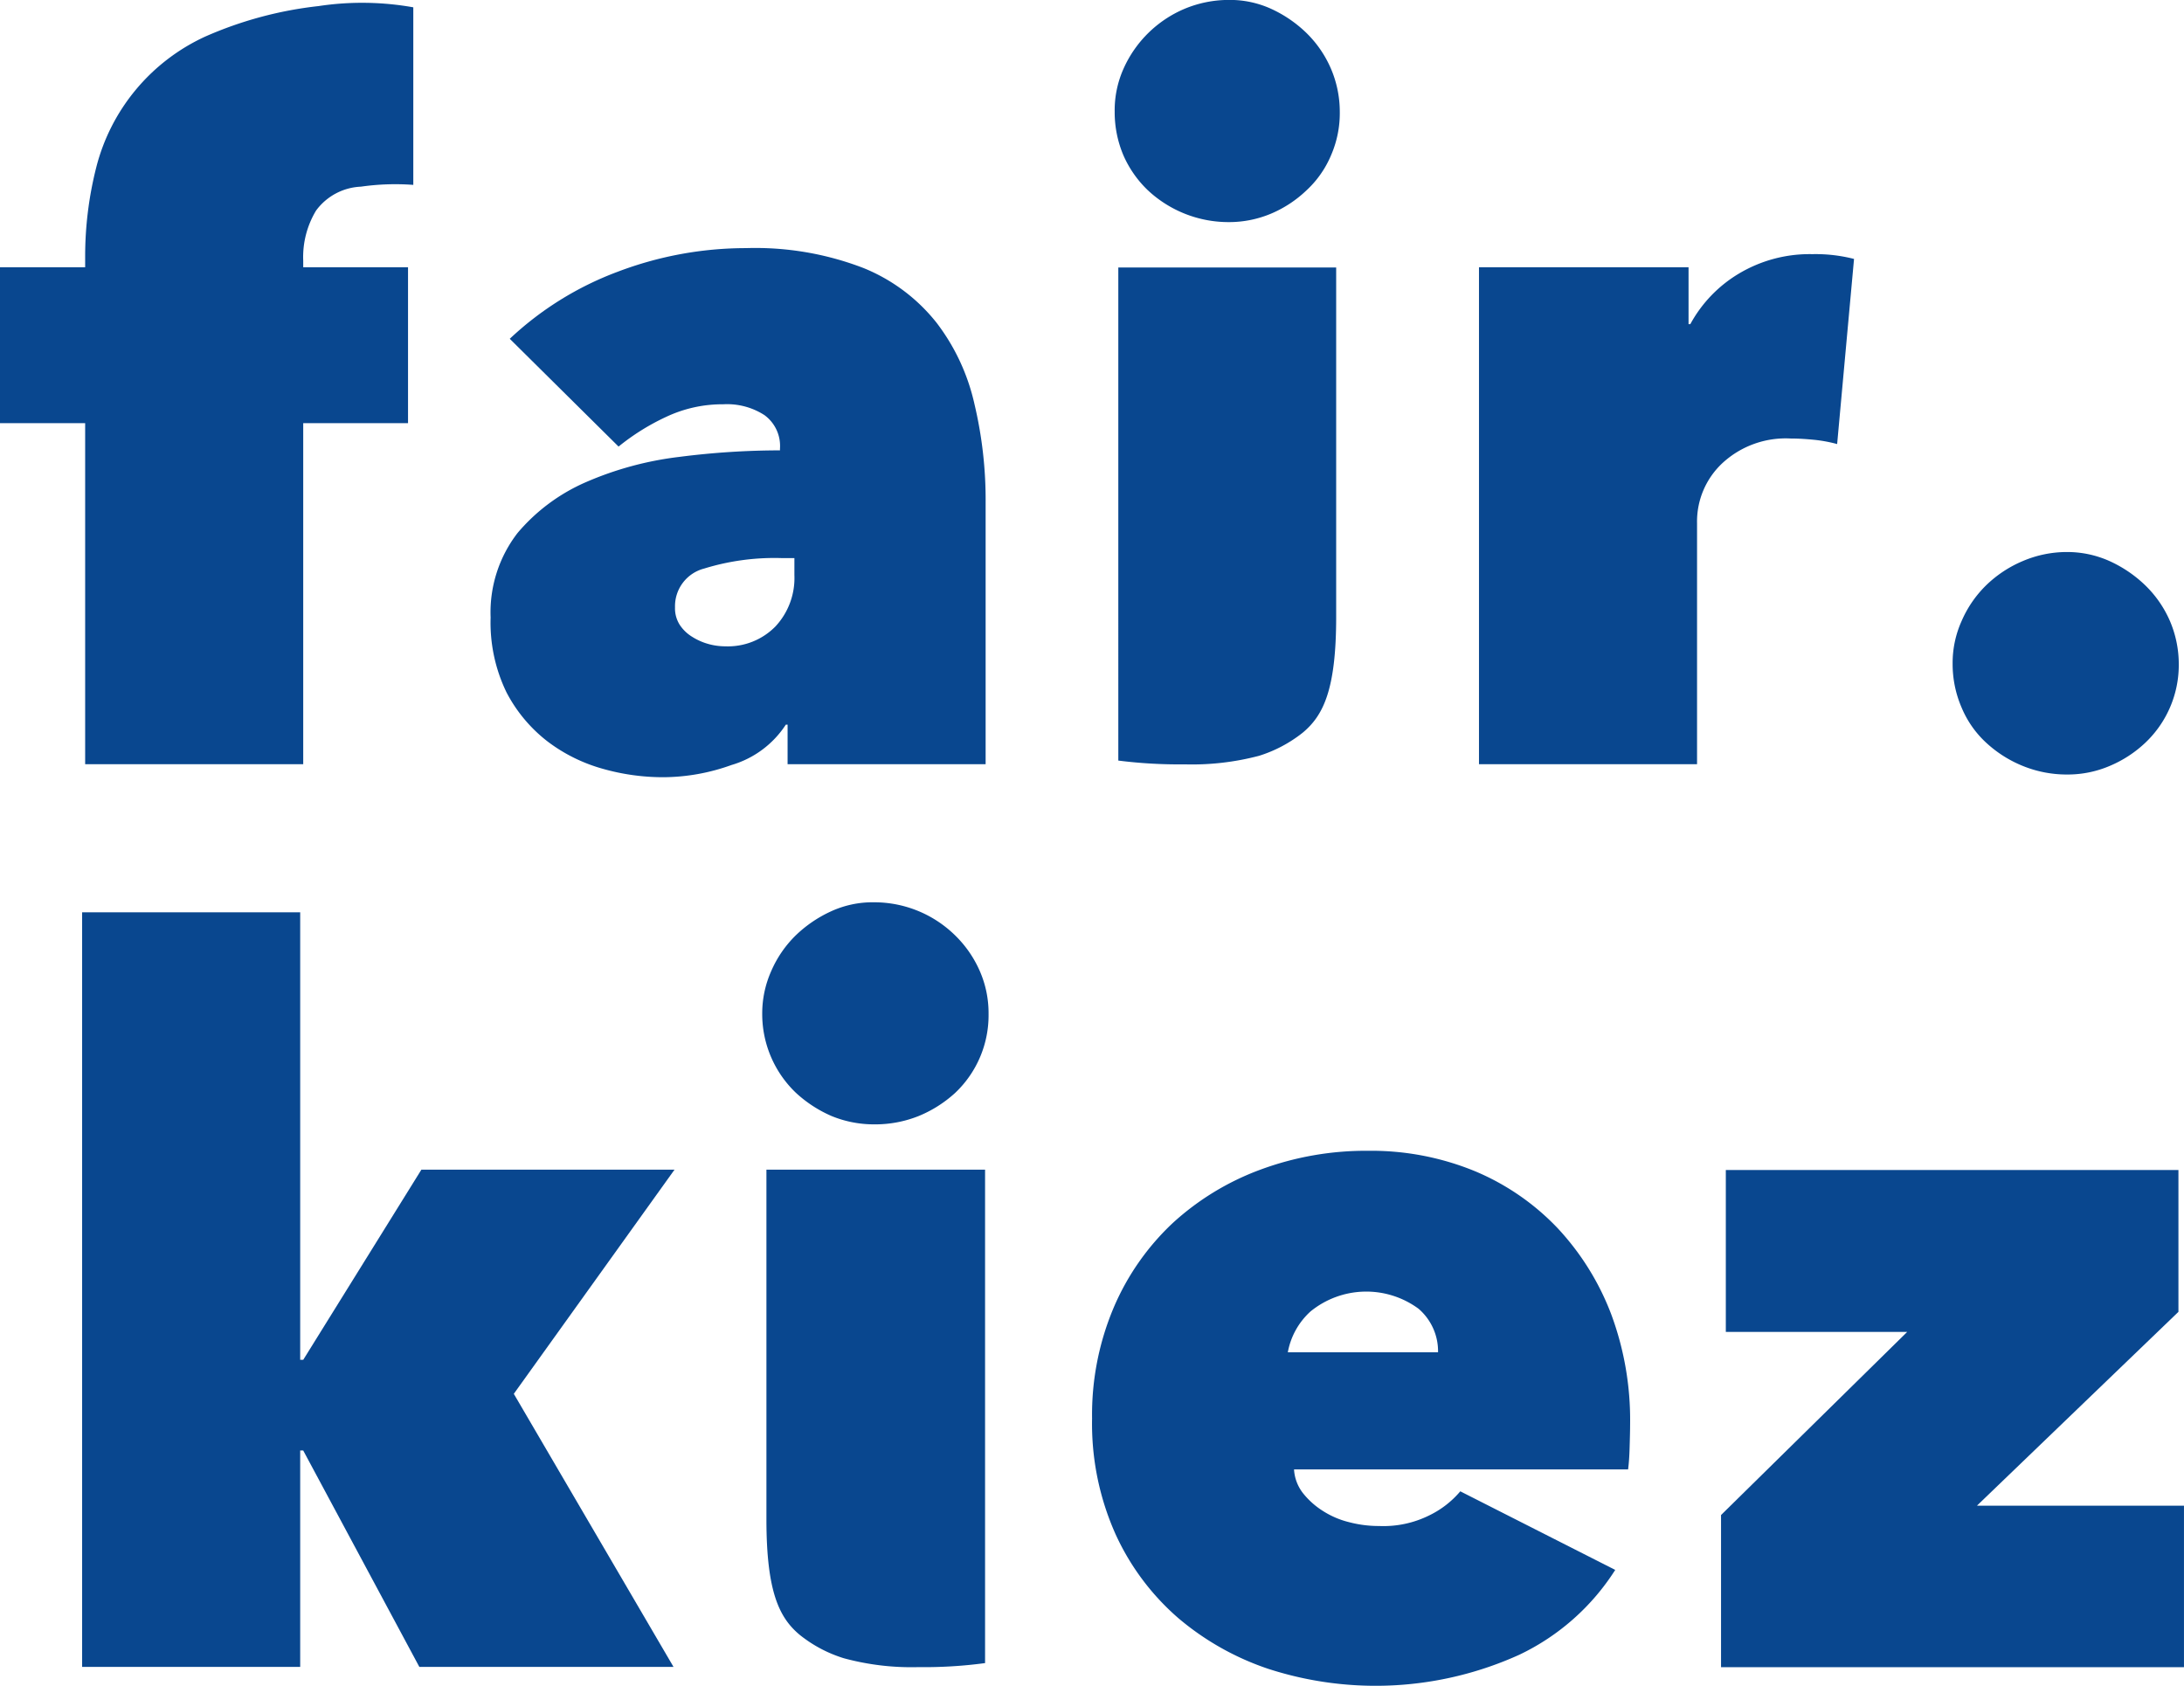
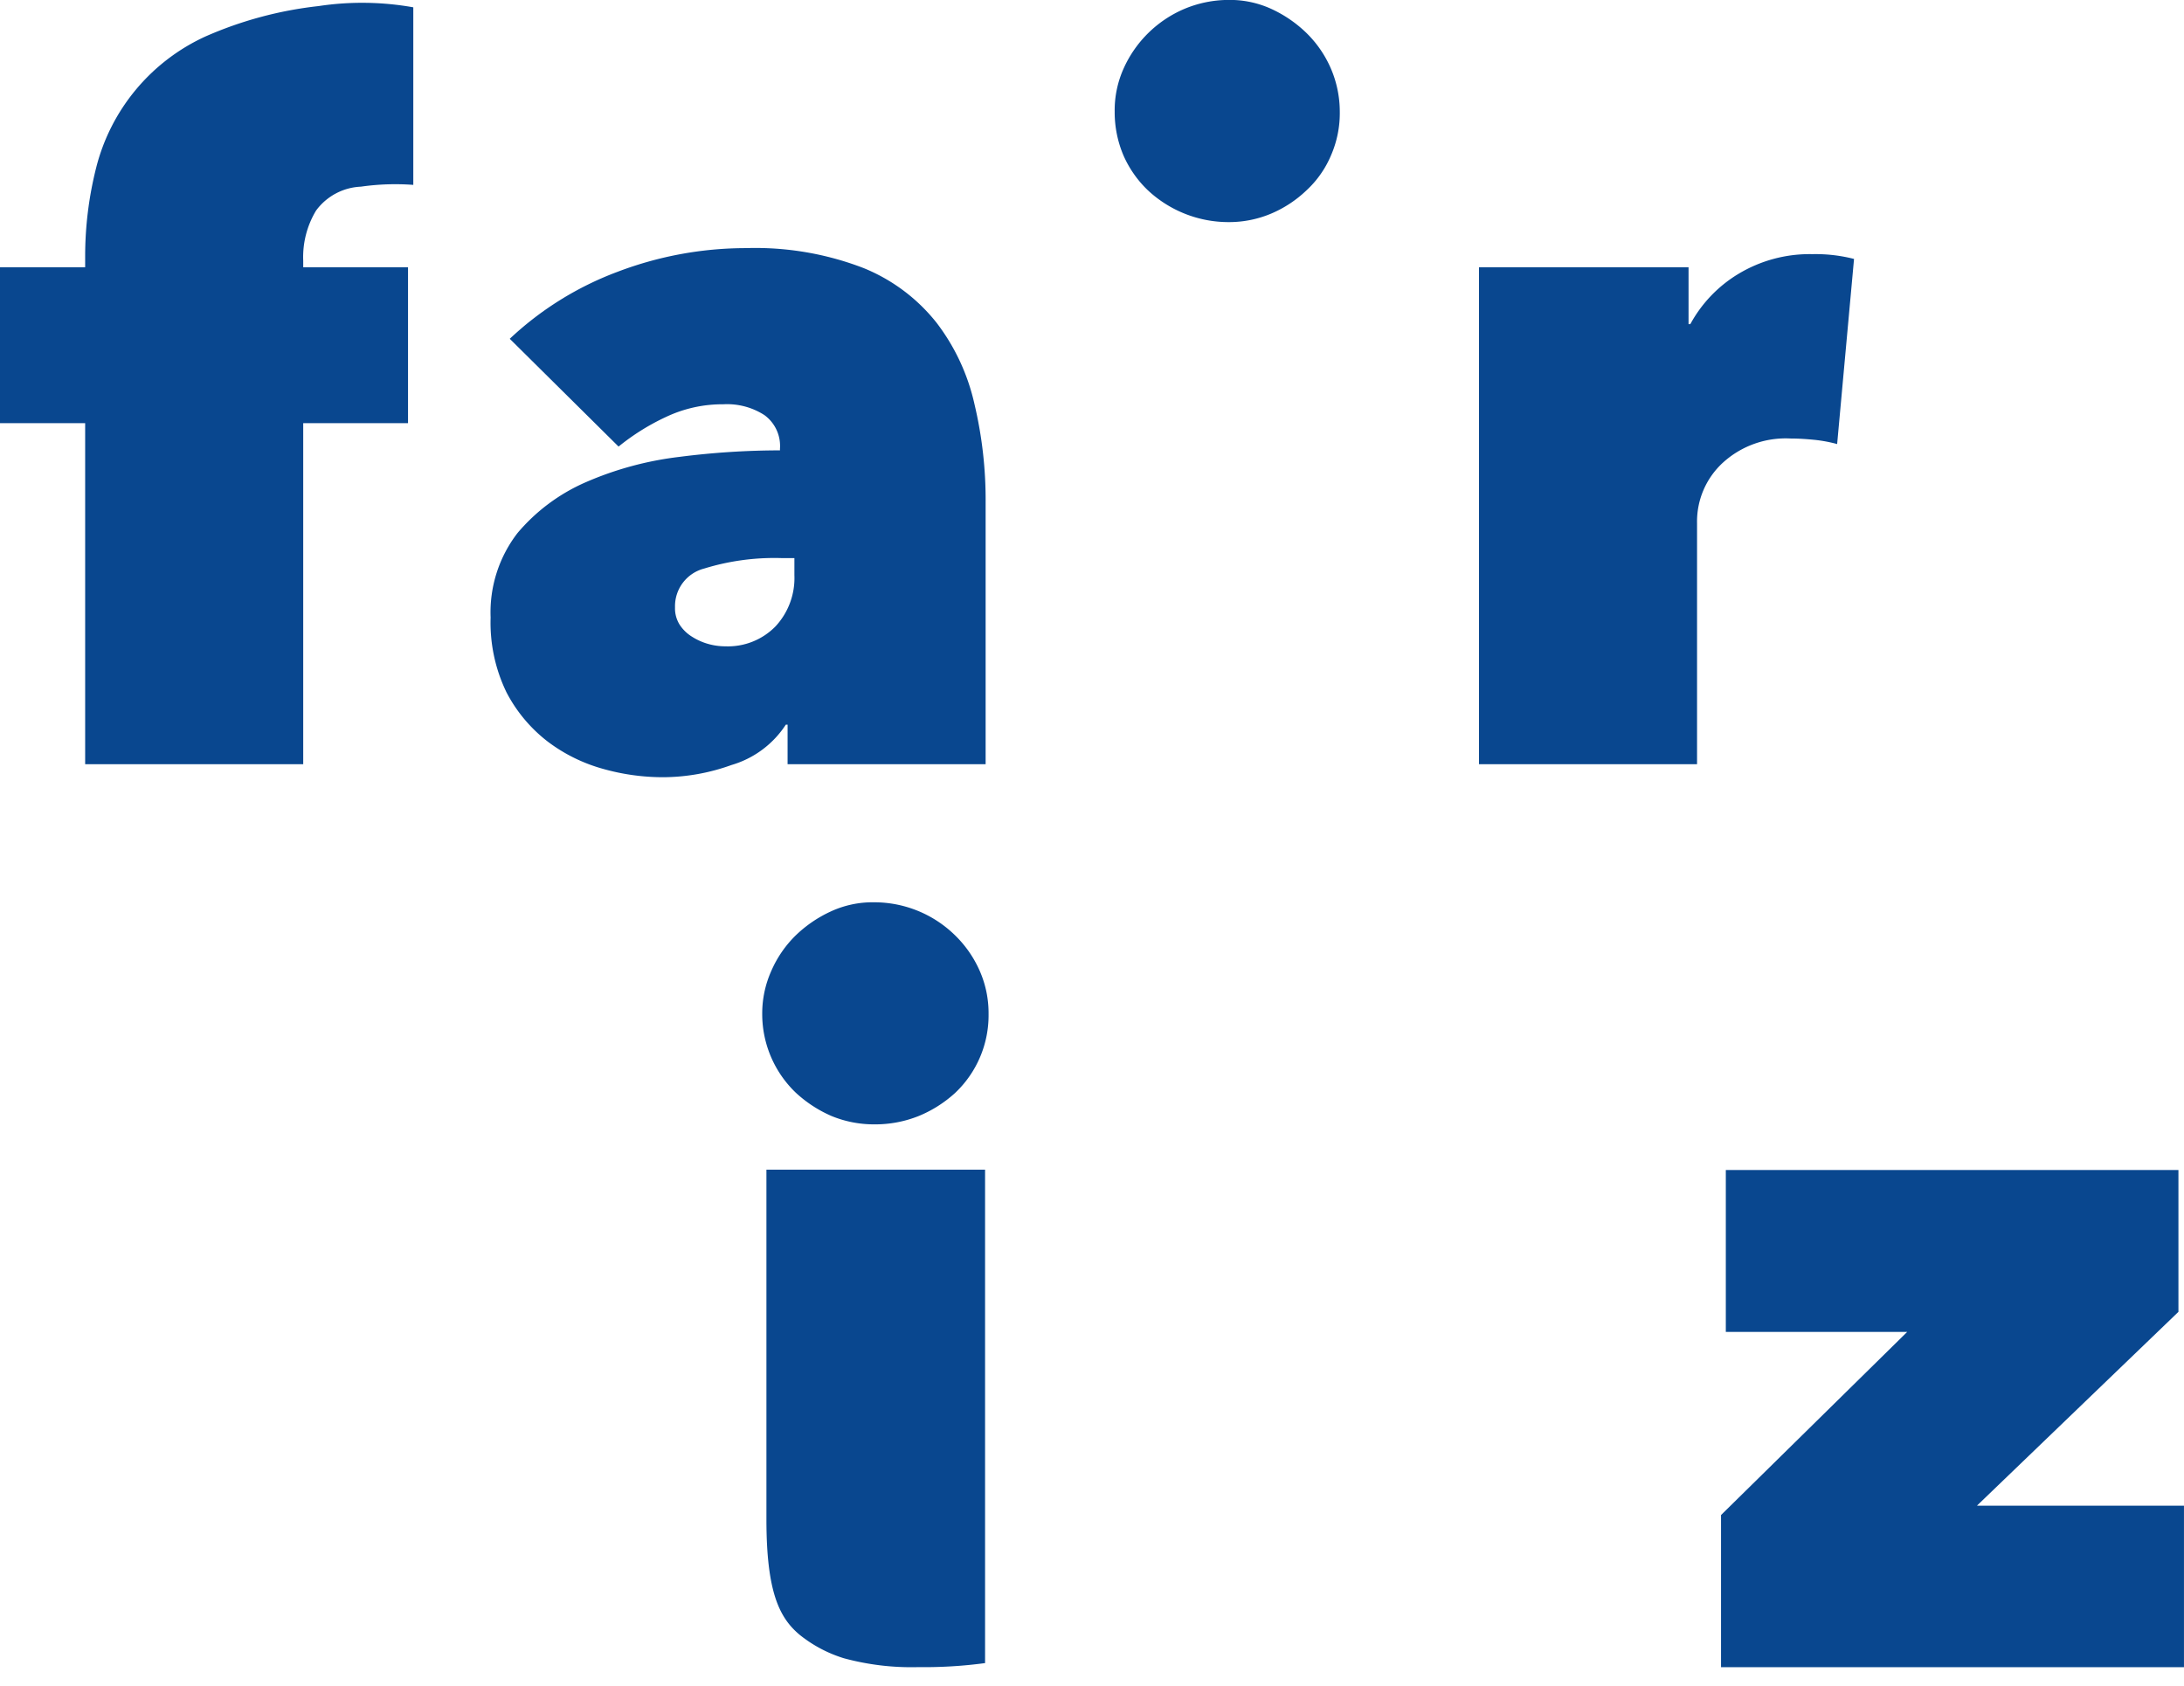
<svg xmlns="http://www.w3.org/2000/svg" id="Ebene_1" data-name="Ebene 1" viewBox="0 0 981.51 757.63">
  <defs>
    <style>.cls-1{fill:#09478f}</style>
  </defs>
  <g id="Gruppe_269" data-name="Gruppe 269">
-     <path id="Pfad_737" data-name="Pfad 737" class="cls-1" d="M200.1 658.86L147 744.32h-1.36V543.18h-98v339.13h98v-97.24H147l52.18 97.24h114.23L241.64 759.6l72.22-100.74z" transform="translate(-10.73 -133.18)" />
    <path id="Pfad_738" data-name="Pfad 738" class="cls-1" d="M526.66 218.76A53.11 53.11 0 00562.89 233a48.65 48.65 0 0019.11-3.82 52.67 52.67 0 0015.84-10.42 45.38 45.38 0 0011-15.62 47.48 47.48 0 004-19.81 49.22 49.22 0 00-4-19.35 50.23 50.23 0 00-11-16A56.48 56.48 0 00582 137.15a44.64 44.64 0 00-19.13-4 51.58 51.58 0 00-19.81 4A52.35 52.35 0 00515.68 164a45.77 45.77 0 00-4 19.35 49.61 49.61 0 004 19.81 48.85 48.85 0 0010.98 15.6z" transform="translate(-10.73 -133.18)" />
-     <path id="Pfad_739" data-name="Pfad 739" class="cls-1" d="M596.17 462.47c9.28-7.7 15.05-19.36 15.05-52.07v-157h-97.91V475a218.54 218.54 0 0029.88 1.7 118.21 118.21 0 0033.39-3.85 60.49 60.49 0 0019.59-10.38z" transform="translate(-10.73 -133.18)" />
-     <path id="Pfad_740" data-name="Pfad 740" class="cls-1" d="M903.37 467a54.06 54.06 0 0016.42 10.41 52.31 52.31 0 0019.92 3.85 48.05 48.05 0 0019.13-3.85 53.38 53.38 0 0016-10.41 48.15 48.15 0 0015.05-35.43 49.23 49.23 0 00-4-19.36 50 50 0 00-11.09-16 56.82 56.82 0 00-16-10.86 46.45 46.45 0 00-19.13-4.08 50.54 50.54 0 00-19.92 4.08 53.15 53.15 0 00-16.42 10.86 50.39 50.39 0 00-11 16 45.89 45.89 0 00-4.07 19.36 49.18 49.18 0 004.07 19.69A45 45 0 00903.37 467z" transform="translate(-10.73 -133.18)" />
-     <path id="Pfad_741" data-name="Pfad 741" class="cls-1" d="M49 476.62h98V323.36h47.1v-70.07H147v-2.95a40.43 40.43 0 015.77-22.52 26.39 26.39 0 0120.15-10.75 109 109 0 0123.55-.8v-79.8a131 131 0 00-42.56-.56A173.25 173.25 0 00103 149.6a88.69 88.69 0 00-49 58.75 162.45 162.45 0 00-5 39.84v5.1H10.73v70.07H49z" transform="translate(-10.73 -133.18)" />
+     <path id="Pfad_741" data-name="Pfad 741" class="cls-1" d="M49 476.62h98V323.36h47.1v-70.07H147v-2.95a40.43 40.43 0 015.77-22.52 26.39 26.39 0 0120.15-10.75 109 109 0 0123.55-.8v-79.8a131 131 0 00-42.56-.56A173.25 173.25 0 00103 149.6a88.69 88.69 0 00-49 58.75 162.45 162.45 0 00-5 39.84v5.1H10.73v70.07H49" transform="translate(-10.73 -133.18)" />
    <path id="Pfad_742" data-name="Pfad 742" class="cls-1" d="M363.89 458.85h.79v17.77h89V359a186.61 186.61 0 00-5-44.14 93.94 93.94 0 00-17-36.57 80.36 80.36 0 00-32.94-24.67 135.14 135.14 0 00-52.74-8.93 162.43 162.43 0 00-57.73 10.64 144.41 144.41 0 00-48.45 30.11l48.9 48.44a102.34 102.34 0 0121.39-13.35 59.33 59.33 0 0125.7-5.66 31 31 0 0118.45 4.86 17.16 17.16 0 017 15.06v.79a357.24 357.24 0 00-45.26 2.94 149.32 149.32 0 00-41.88 11.32 84.13 84.13 0 00-30.79 22.87 58.31 58.31 0 00-12.11 38 71.71 71.71 0 007.13 33.62 66.82 66.82 0 0018.45 22.07 73.82 73.82 0 0025 12.34 99.38 99.38 0 0027.05 3.74 91.41 91.41 0 0030.59-5.48 43.82 43.82 0 0024.45-18.15zm-27.17-35.2a28.25 28.25 0 01-7.47-1 27.21 27.21 0 01-7.47-3.29 17.7 17.7 0 01-5.54-5.32 13.8 13.8 0 01-2.15-7.92 17.48 17.48 0 0113.13-17.43 107.09 107.09 0 0134.86-4.69h5.66v7.69a31.91 31.91 0 01-8.49 23 29.91 29.91 0 01-22.53 8.96z" transform="translate(-10.73 -133.18)" />
    <path id="Pfad_743" data-name="Pfad 743" class="cls-1" d="M815.53 330.26c3.51 0 6.91.23 10.42.57a64.25 64.25 0 0110.41 1.92l7.59-83.2a69.48 69.48 0 00-18.68-2.15 62 62 0 00-33.39 8.94 59.59 59.59 0 00-21.51 22.53h-.79v-25.58H675.4v223.33h98V368.29a35.89 35.89 0 0111.6-27.16 41.91 41.91 0 0130.53-10.87z" transform="translate(-10.73 -133.18)" />
    <path id="Pfad_744" data-name="Pfad 744" class="cls-1" d="M899.3 809.75l90.44-87V659H786.33v72.78h81.5l-83.65 82.29v68.37h208.05v-72.58H899.3z" transform="translate(-10.73 -133.18)" />
-     <path id="Pfad_745" data-name="Pfad 745" class="cls-1" d="M710.72 685.12a109.68 109.68 0 00-37.13-25.58 122.56 122.56 0 00-48-9.17 136.26 136.26 0 00-48.45 8.49 119.4 119.4 0 00-39.39 24 112.42 112.42 0 00-26.49 37.92 123.53 123.53 0 00-9.74 49.92 121.52 121.52 0 0010.64 52.18 110.63 110.63 0 0028.19 37.58 122.88 122.88 0 0040.41 22.75 156.43 156.43 0 00112.74-6.34 104.07 104.07 0 0043.13-38.14L667 803.41a42.43 42.43 0 01-13.81 10.75 46.34 46.34 0 01-22.73 4.84 52.26 52.26 0 01-13.35-1.7 39.08 39.08 0 01-11.89-5.09 35.51 35.51 0 01-8.94-8 19.08 19.08 0 01-4-10.64h150.13c.34-2.6.57-5.77.68-9.62s.23-7.58.23-11.2a136.27 136.27 0 00-8.49-48.9 118.07 118.07 0 00-24.11-38.73zm-121.23 55.81a32.67 32.67 0 0110.18-18.34 39.65 39.65 0 0148.56-1.24 25.19 25.19 0 018.77 19.58z" transform="translate(-10.73 -133.18)" />
    <path id="Pfad_746" data-name="Pfad 746" class="cls-1" d="M440 624.34a55.56 55.56 0 01-16.42 10.41 52.55 52.55 0 01-20 3.74 50.08 50.08 0 01-19.13-3.74 57 57 0 01-16-10.41 48.93 48.93 0 01-15.17-35.54 46.74 46.74 0 014.07-19.25 50.39 50.39 0 0111-16 56.82 56.82 0 0116-10.86 44.65 44.65 0 0119.13-4 51.87 51.87 0 0136.45 14.83 50.74 50.74 0 0111.1 16A47.12 47.12 0 01455 588.8a48 48 0 01-15 35.54z" transform="translate(-10.73 -133.18)" />
    <path id="Pfad_747" data-name="Pfad 747" class="cls-1" d="M370.23 868c-9.28-7.69-15.06-19.35-15.06-52.06V658.86h98.26v221.75a205.47 205.47 0 01-30 1.81 115.72 115.72 0 01-33.51-4A59.79 59.79 0 01370.23 868z" transform="translate(-10.73 -133.18)" />
  </g>
</svg>